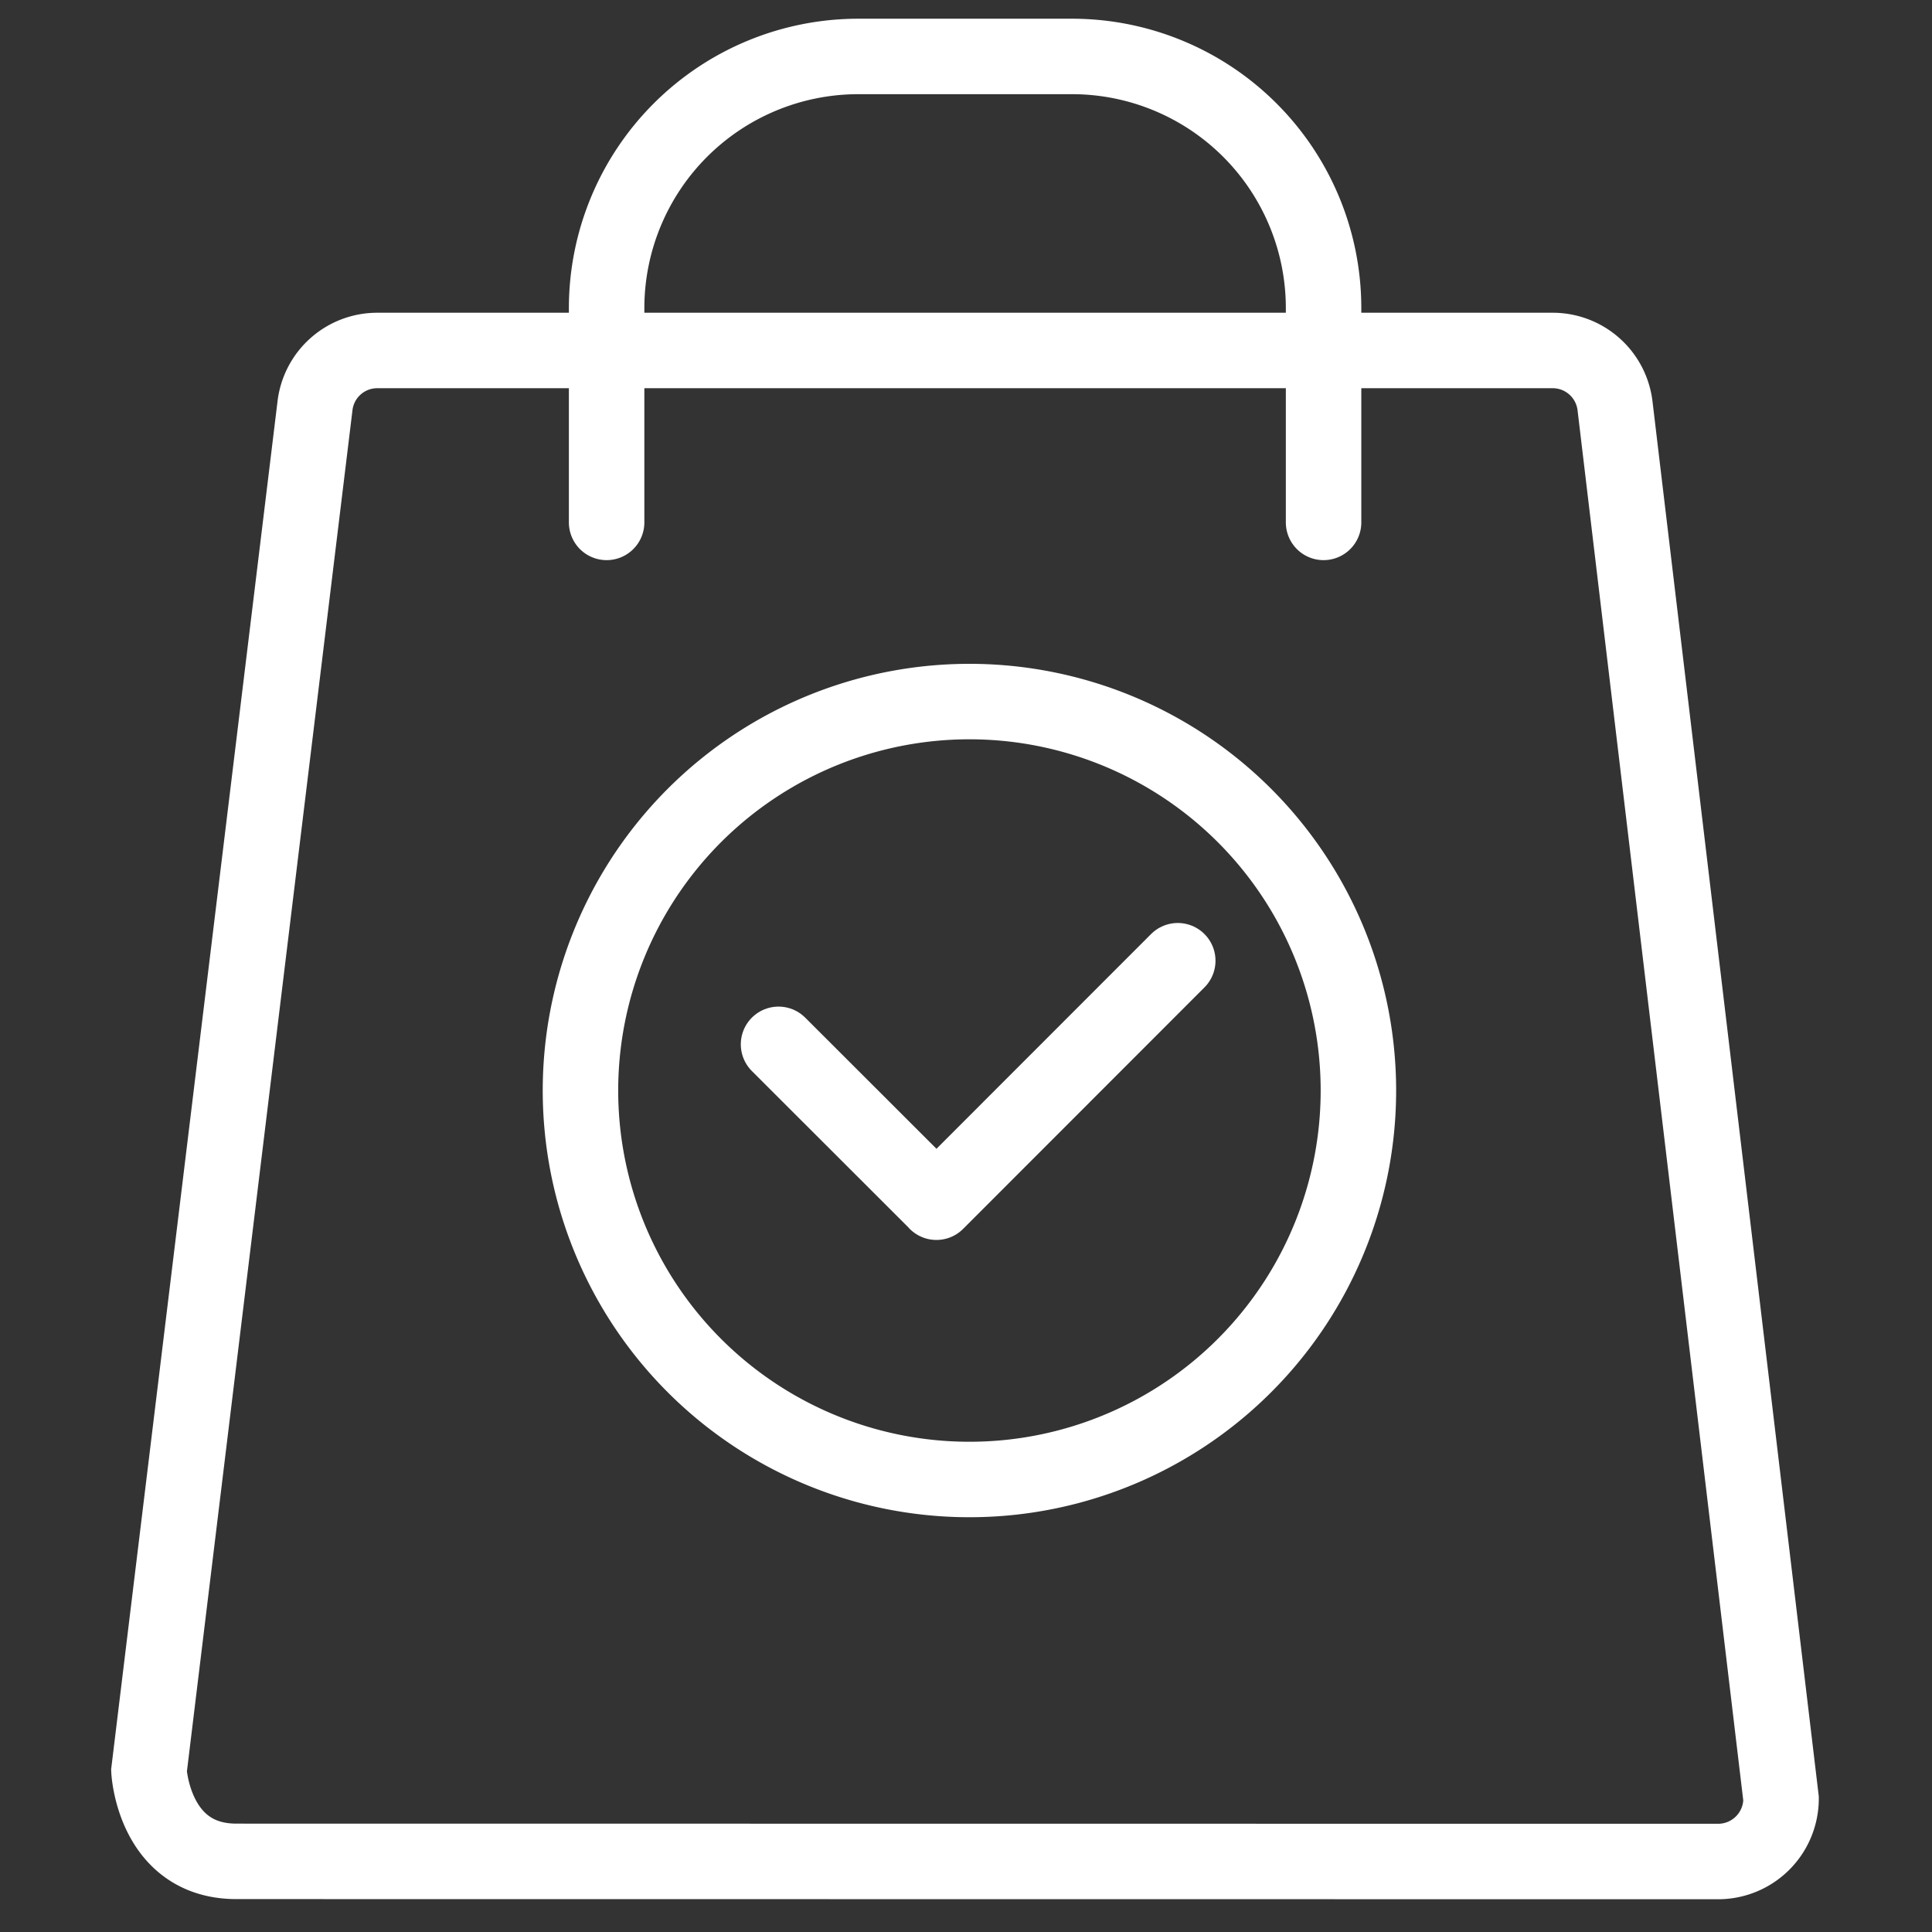
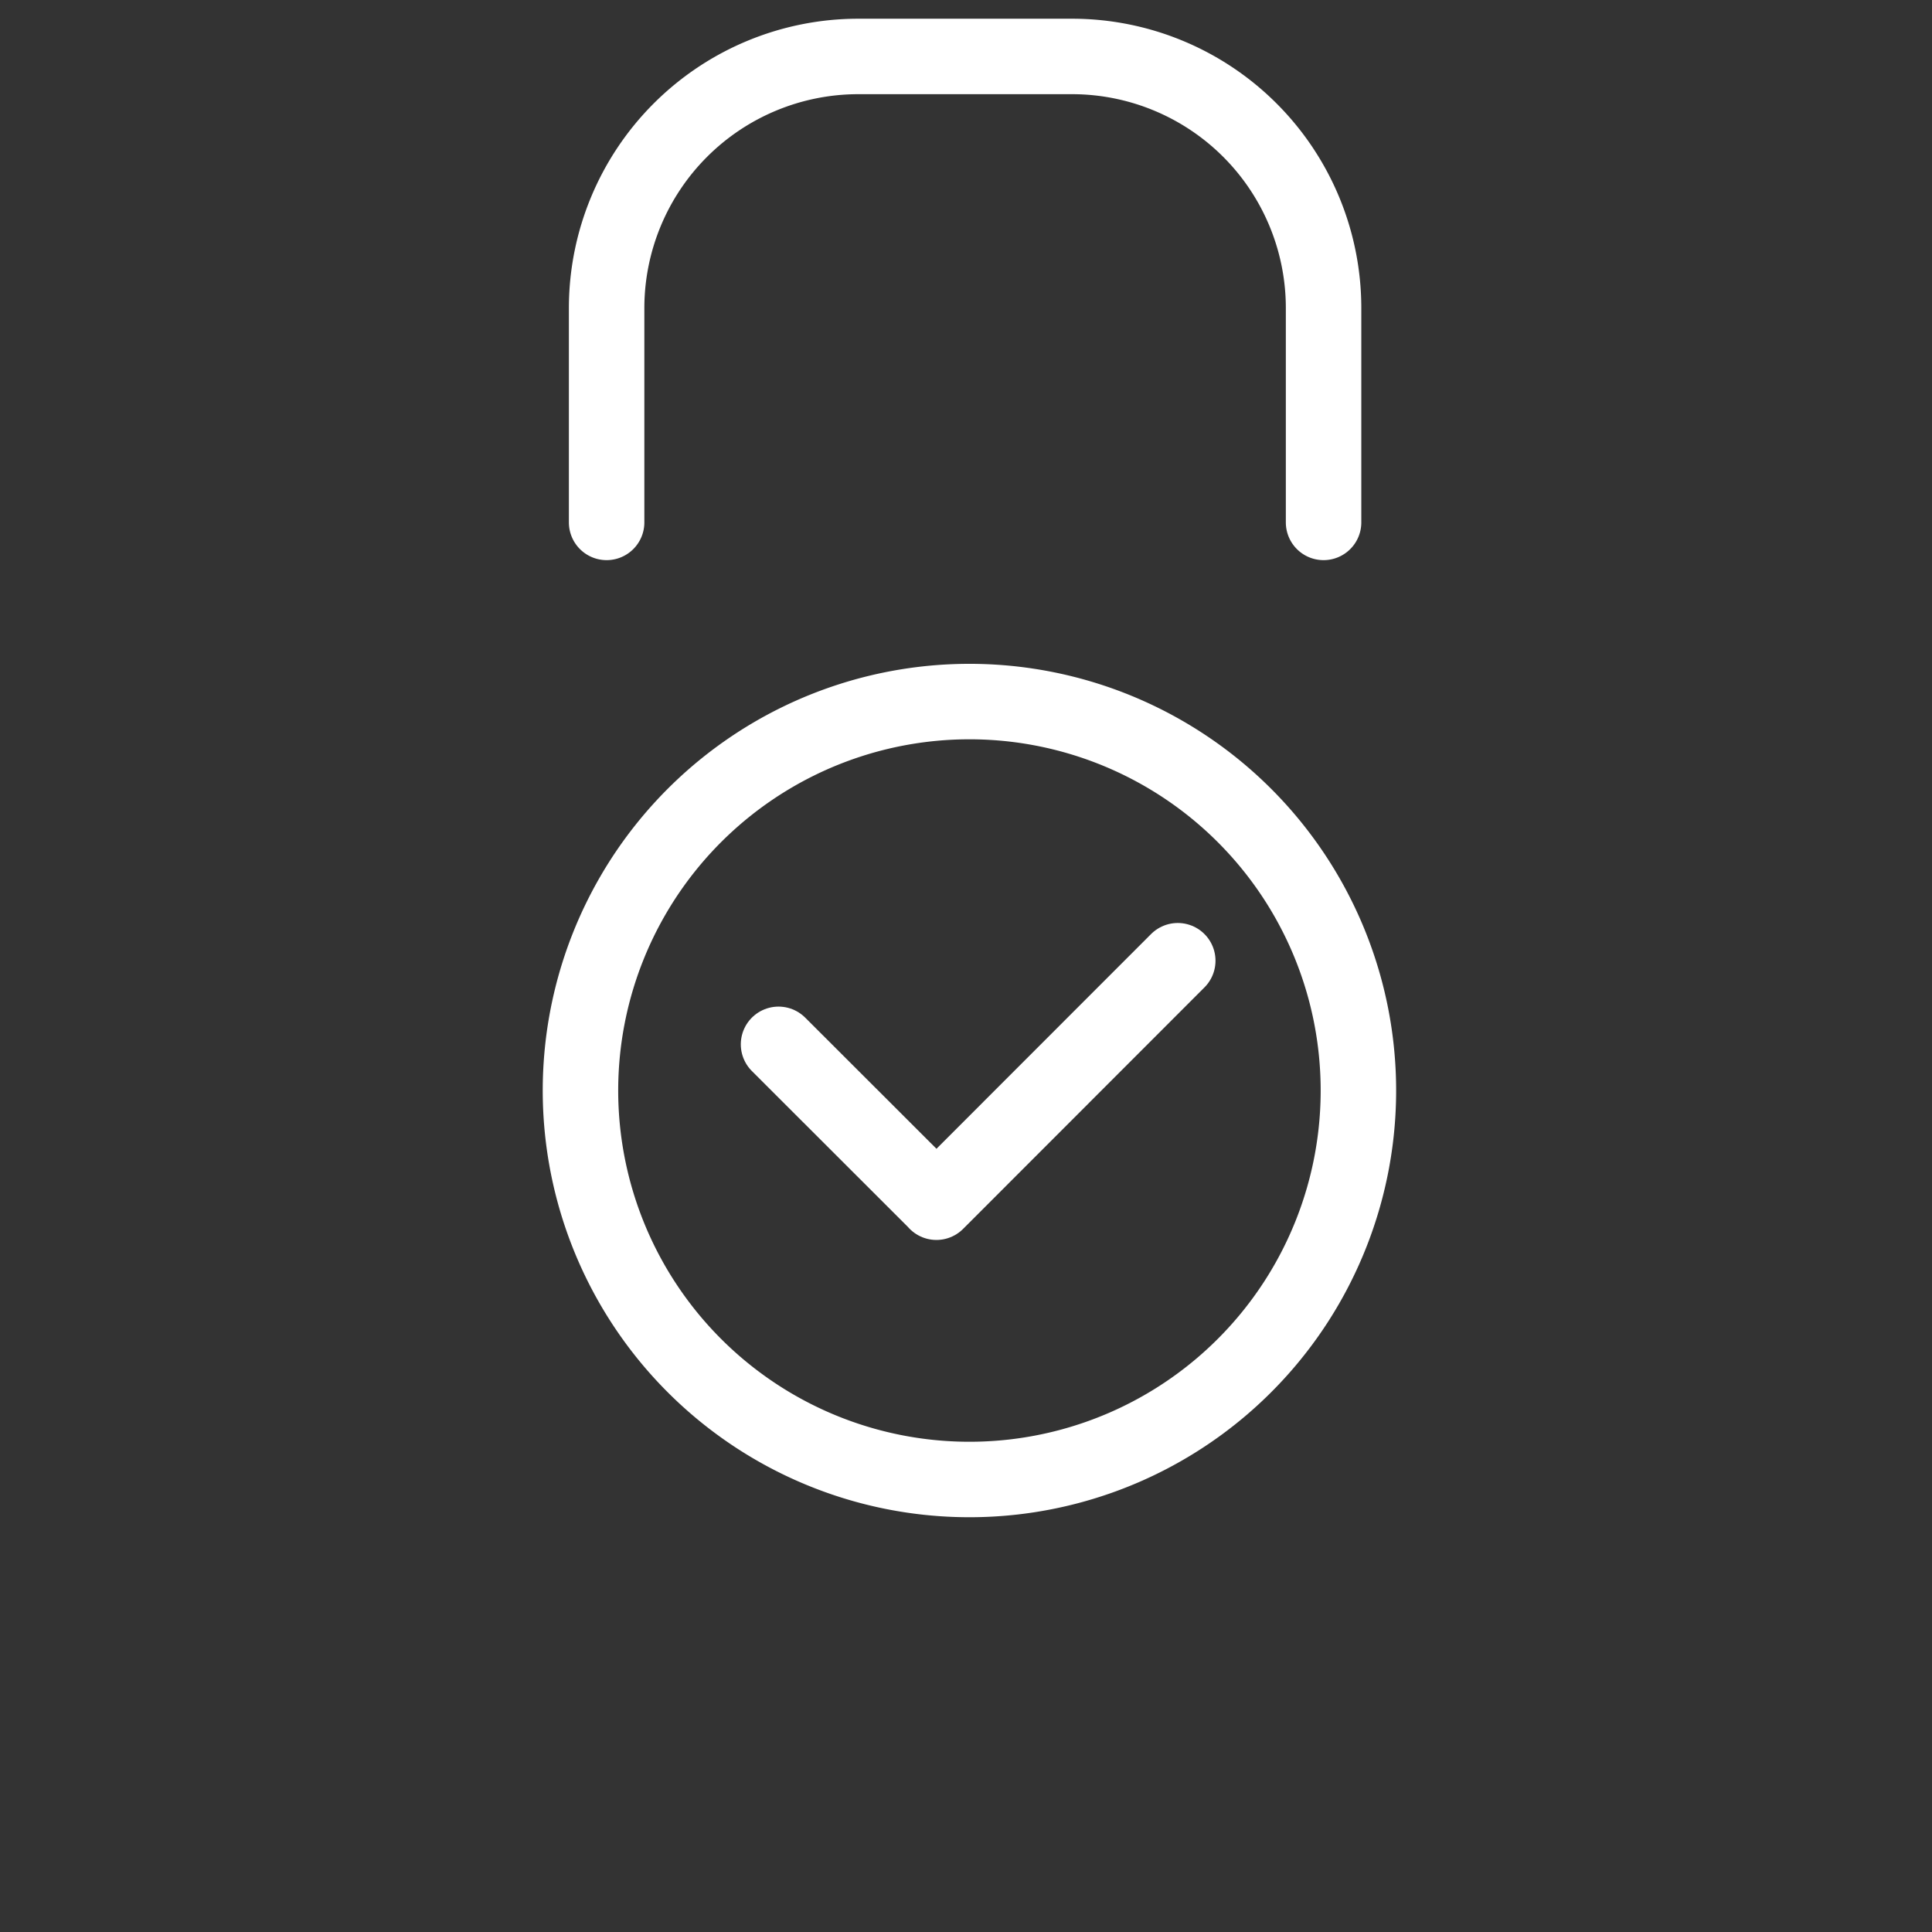
<svg xmlns="http://www.w3.org/2000/svg" id="레이어_1" data-name="레이어 1" viewBox="0 0 128 128">
  <rect x="0" y="0" width="128" height="128" fill="#333333" stroke="none" />
  <defs>
    <style>
            .cls-1,.cls-2{fill:none;stroke:#fff;stroke-width:5px;}.cls-1{stroke-linecap:square;stroke-miterlimit:10;}.cls-2{stroke-linecap:round;stroke-linejoin:round;}
        </style>
  </defs>
  <title>최근 본 상품</title>
-   <path class="cls-1" d="M113.84,123.33a4.17,4.17,0,0,0,4.16-4.16L107,26.89a4.16,4.16,0,0,0-4.13-3.67H25a4.15,4.15,0,0,0-4.13,3.66l-11,90.44s.3,6,5.79,6Z" />
  <path class="cls-2" d="M40.19,34.61V20.37A16.68,16.68,0,0,1,56.82,3.74H71.06A16.67,16.67,0,0,1,87.69,20.37V34.61" />
  <path class="cls-2" d="M85.87,86.24a25.77,25.77,0,1,1-7.65-35.63A25.77,25.77,0,0,1,85.87,86.24Z" />
  <polyline class="cls-2" points="51.58 69.19 62.04 79.64 62.04 79.64 62.04 79.65 78.03 63.65" />
</svg>